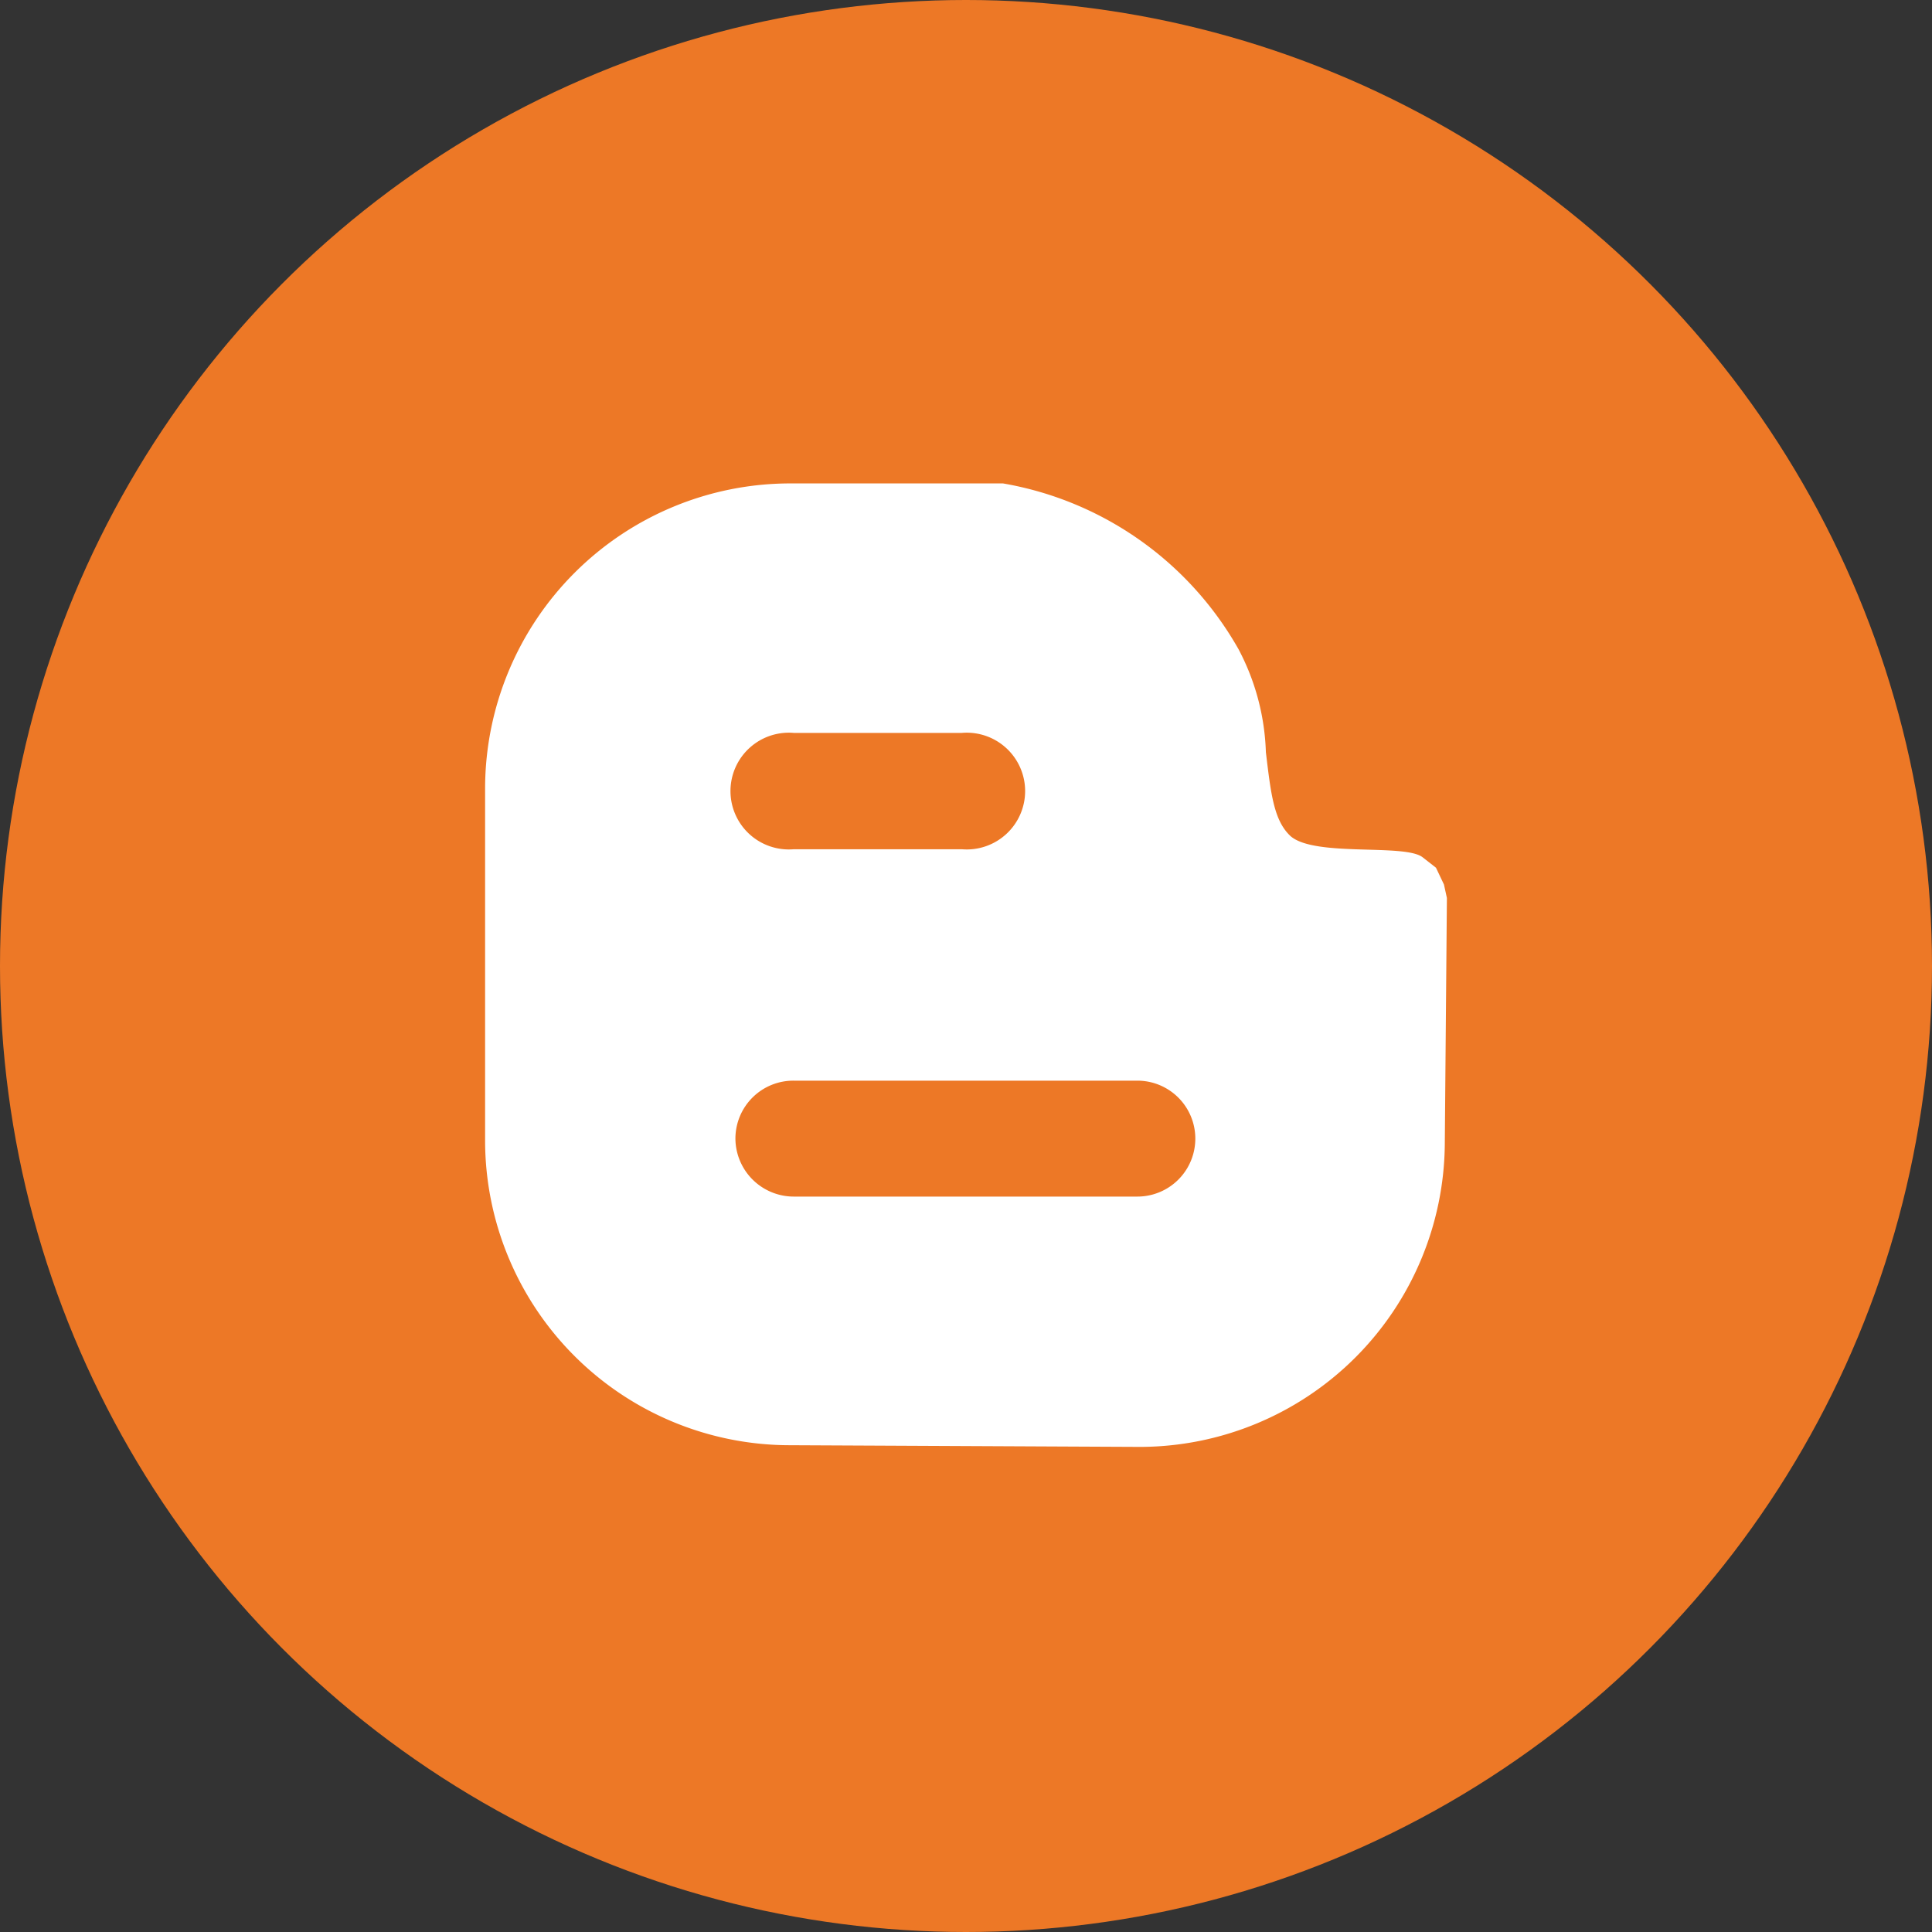
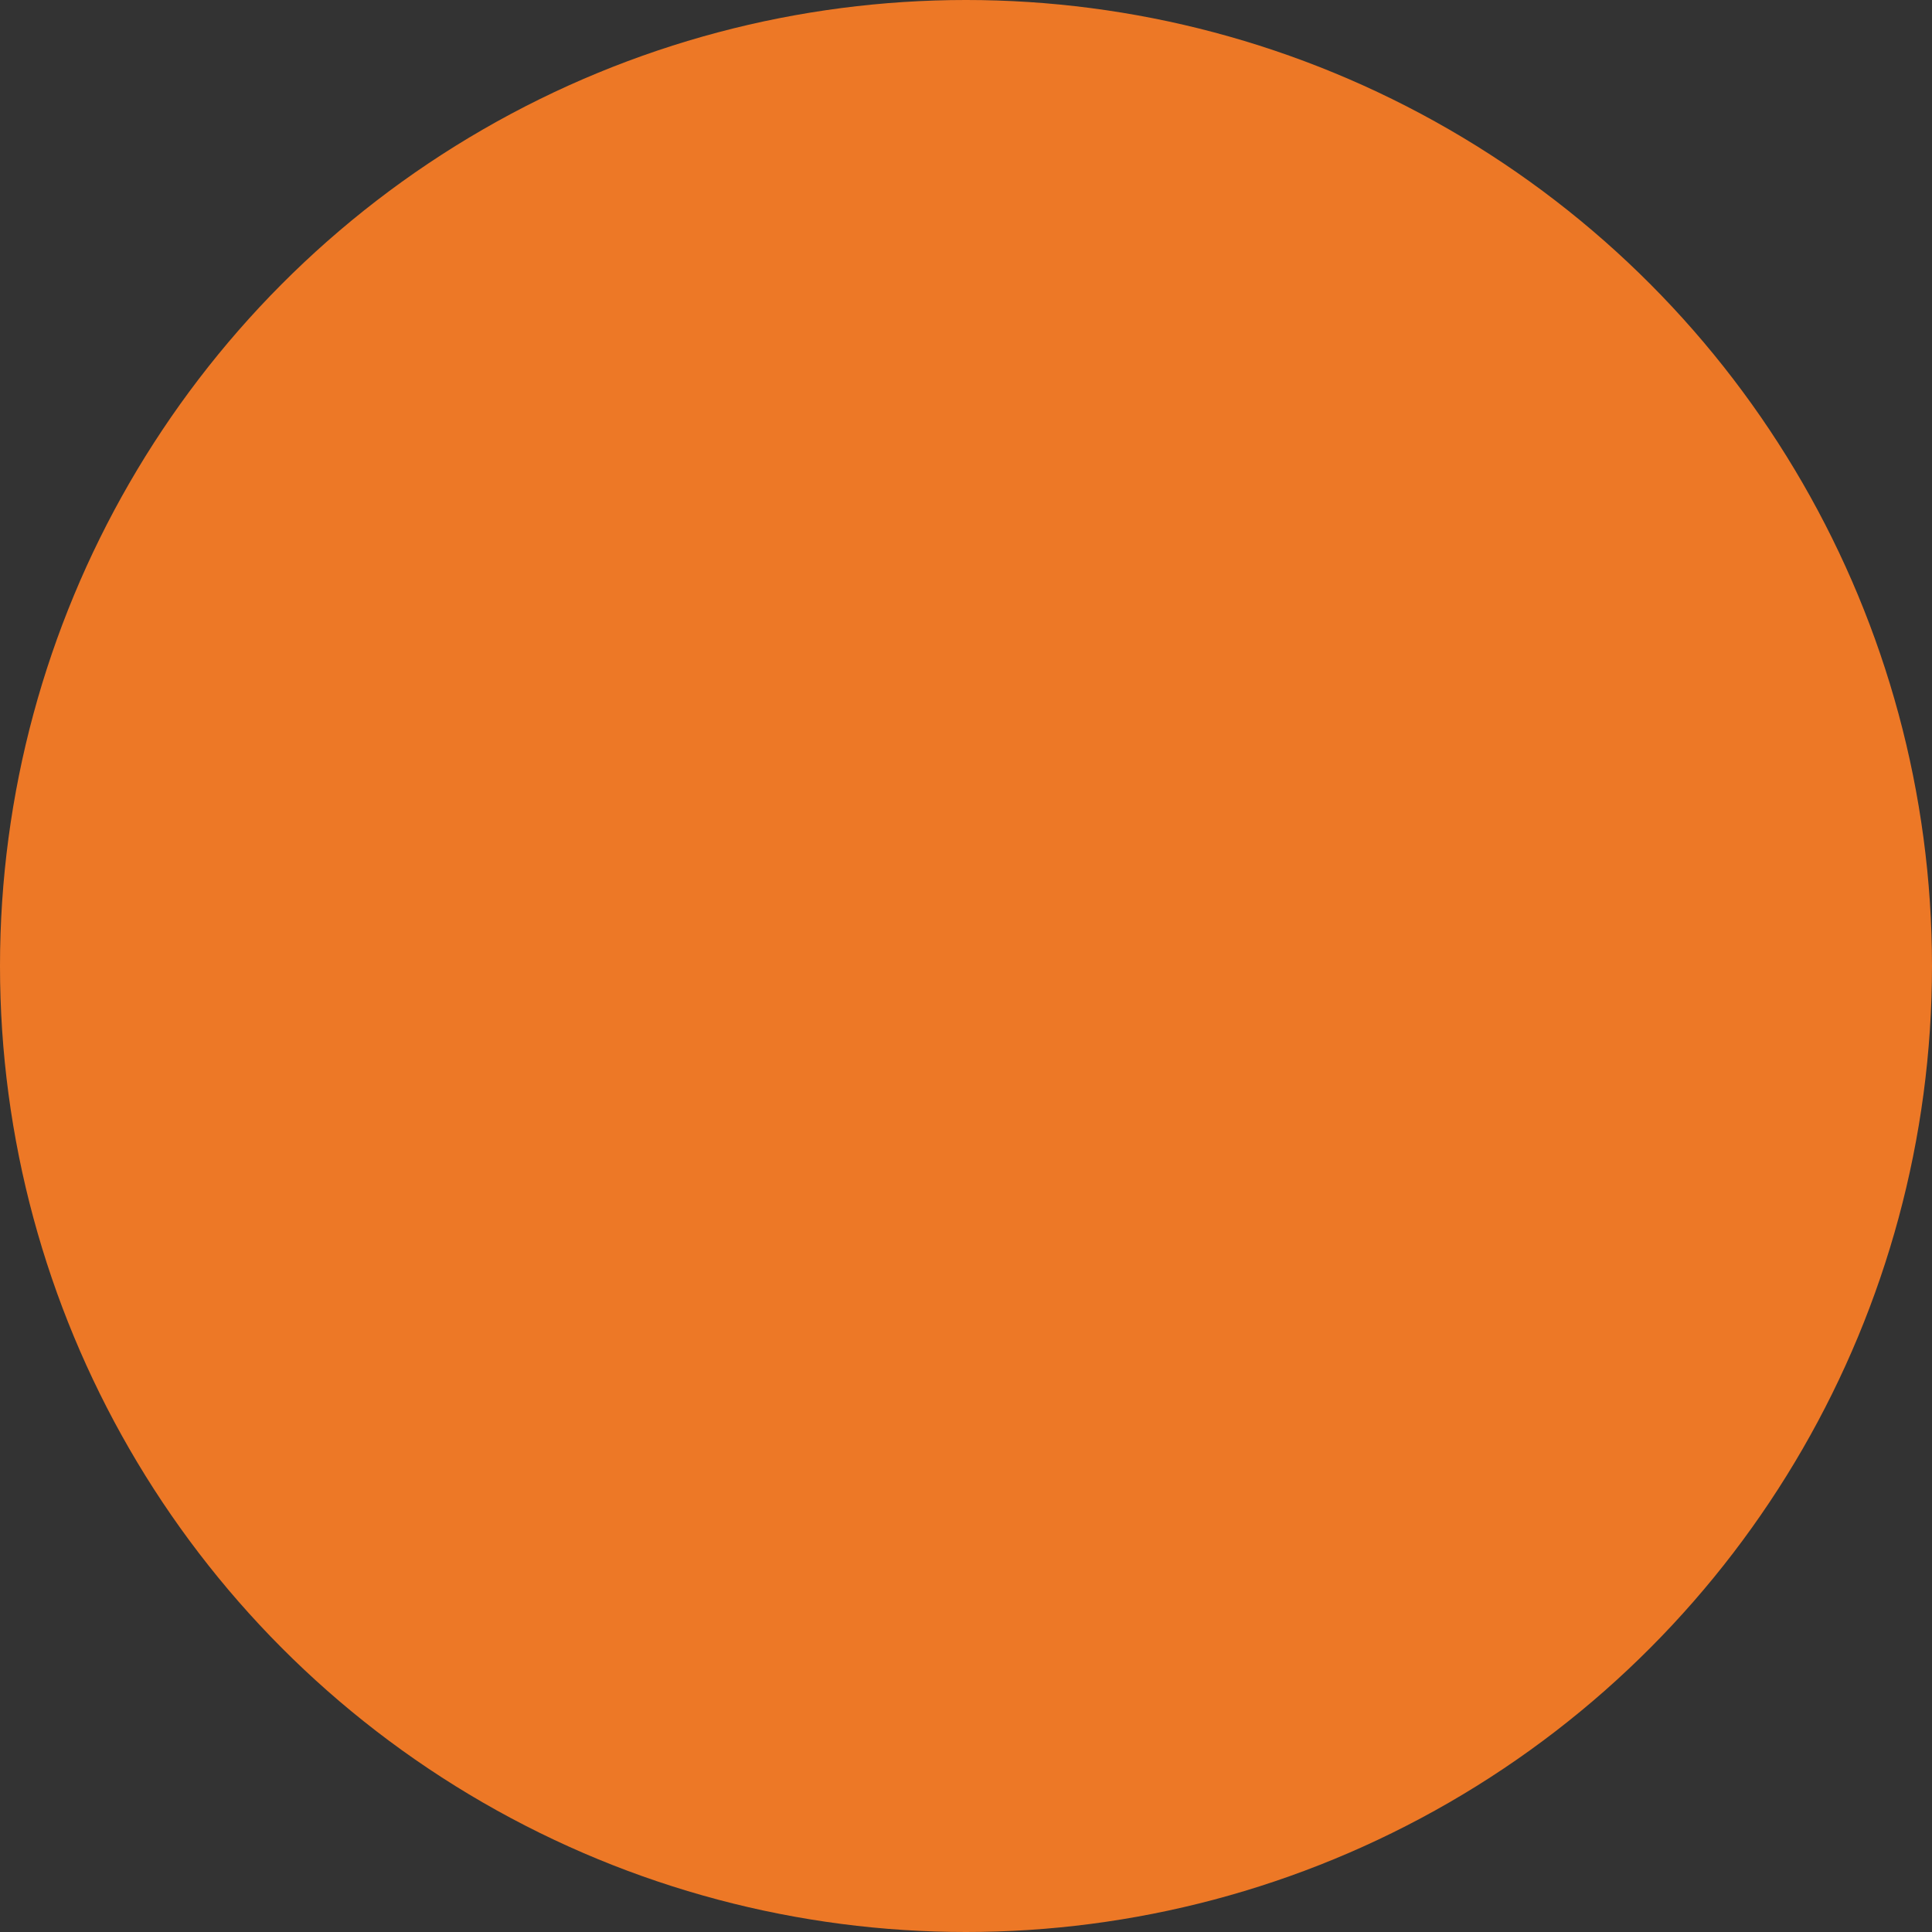
<svg xmlns="http://www.w3.org/2000/svg" id="Layer_1" data-name="Layer 1" viewBox="0 0 46 46">
  <rect x="0" y="0" width="46" height="46" fill="#333333" stroke="none" />
  <defs>
    <style>.cls-1{fill:#ed7826;}.cls-2{fill:#fff;}</style>
  </defs>
  <title>blogger</title>
  <circle class="cls-1" cx="23" cy="23" r="23" />
-   <path class="cls-2" d="M28.15,35.45a7.27,7.27,0,0,0,7.25-7.22l.05-5.85-.07-.32-.19-.4-.32-.25c-.43-.33-2.56,0-3.14-.5-.4-.37-.47-1-.59-2a5.61,5.61,0,0,0-.65-2.45,8,8,0,0,0-5.61-3.95H19.81a7.27,7.27,0,0,0-7.26,7.24v8.44a7.26,7.26,0,0,0,7.26,7.22Zm-8.25-17h4a1.39,1.39,0,1,1,0,2.77h-4a1.39,1.39,0,1,1,0-2.77Zm-1.39,9.66a1.38,1.38,0,0,1,1.39-1.38h8.18a1.38,1.38,0,1,1,0,2.76H19.9A1.39,1.39,0,0,1,18.51,28.12Z" transform="translate(-1 -1)" />
</svg>